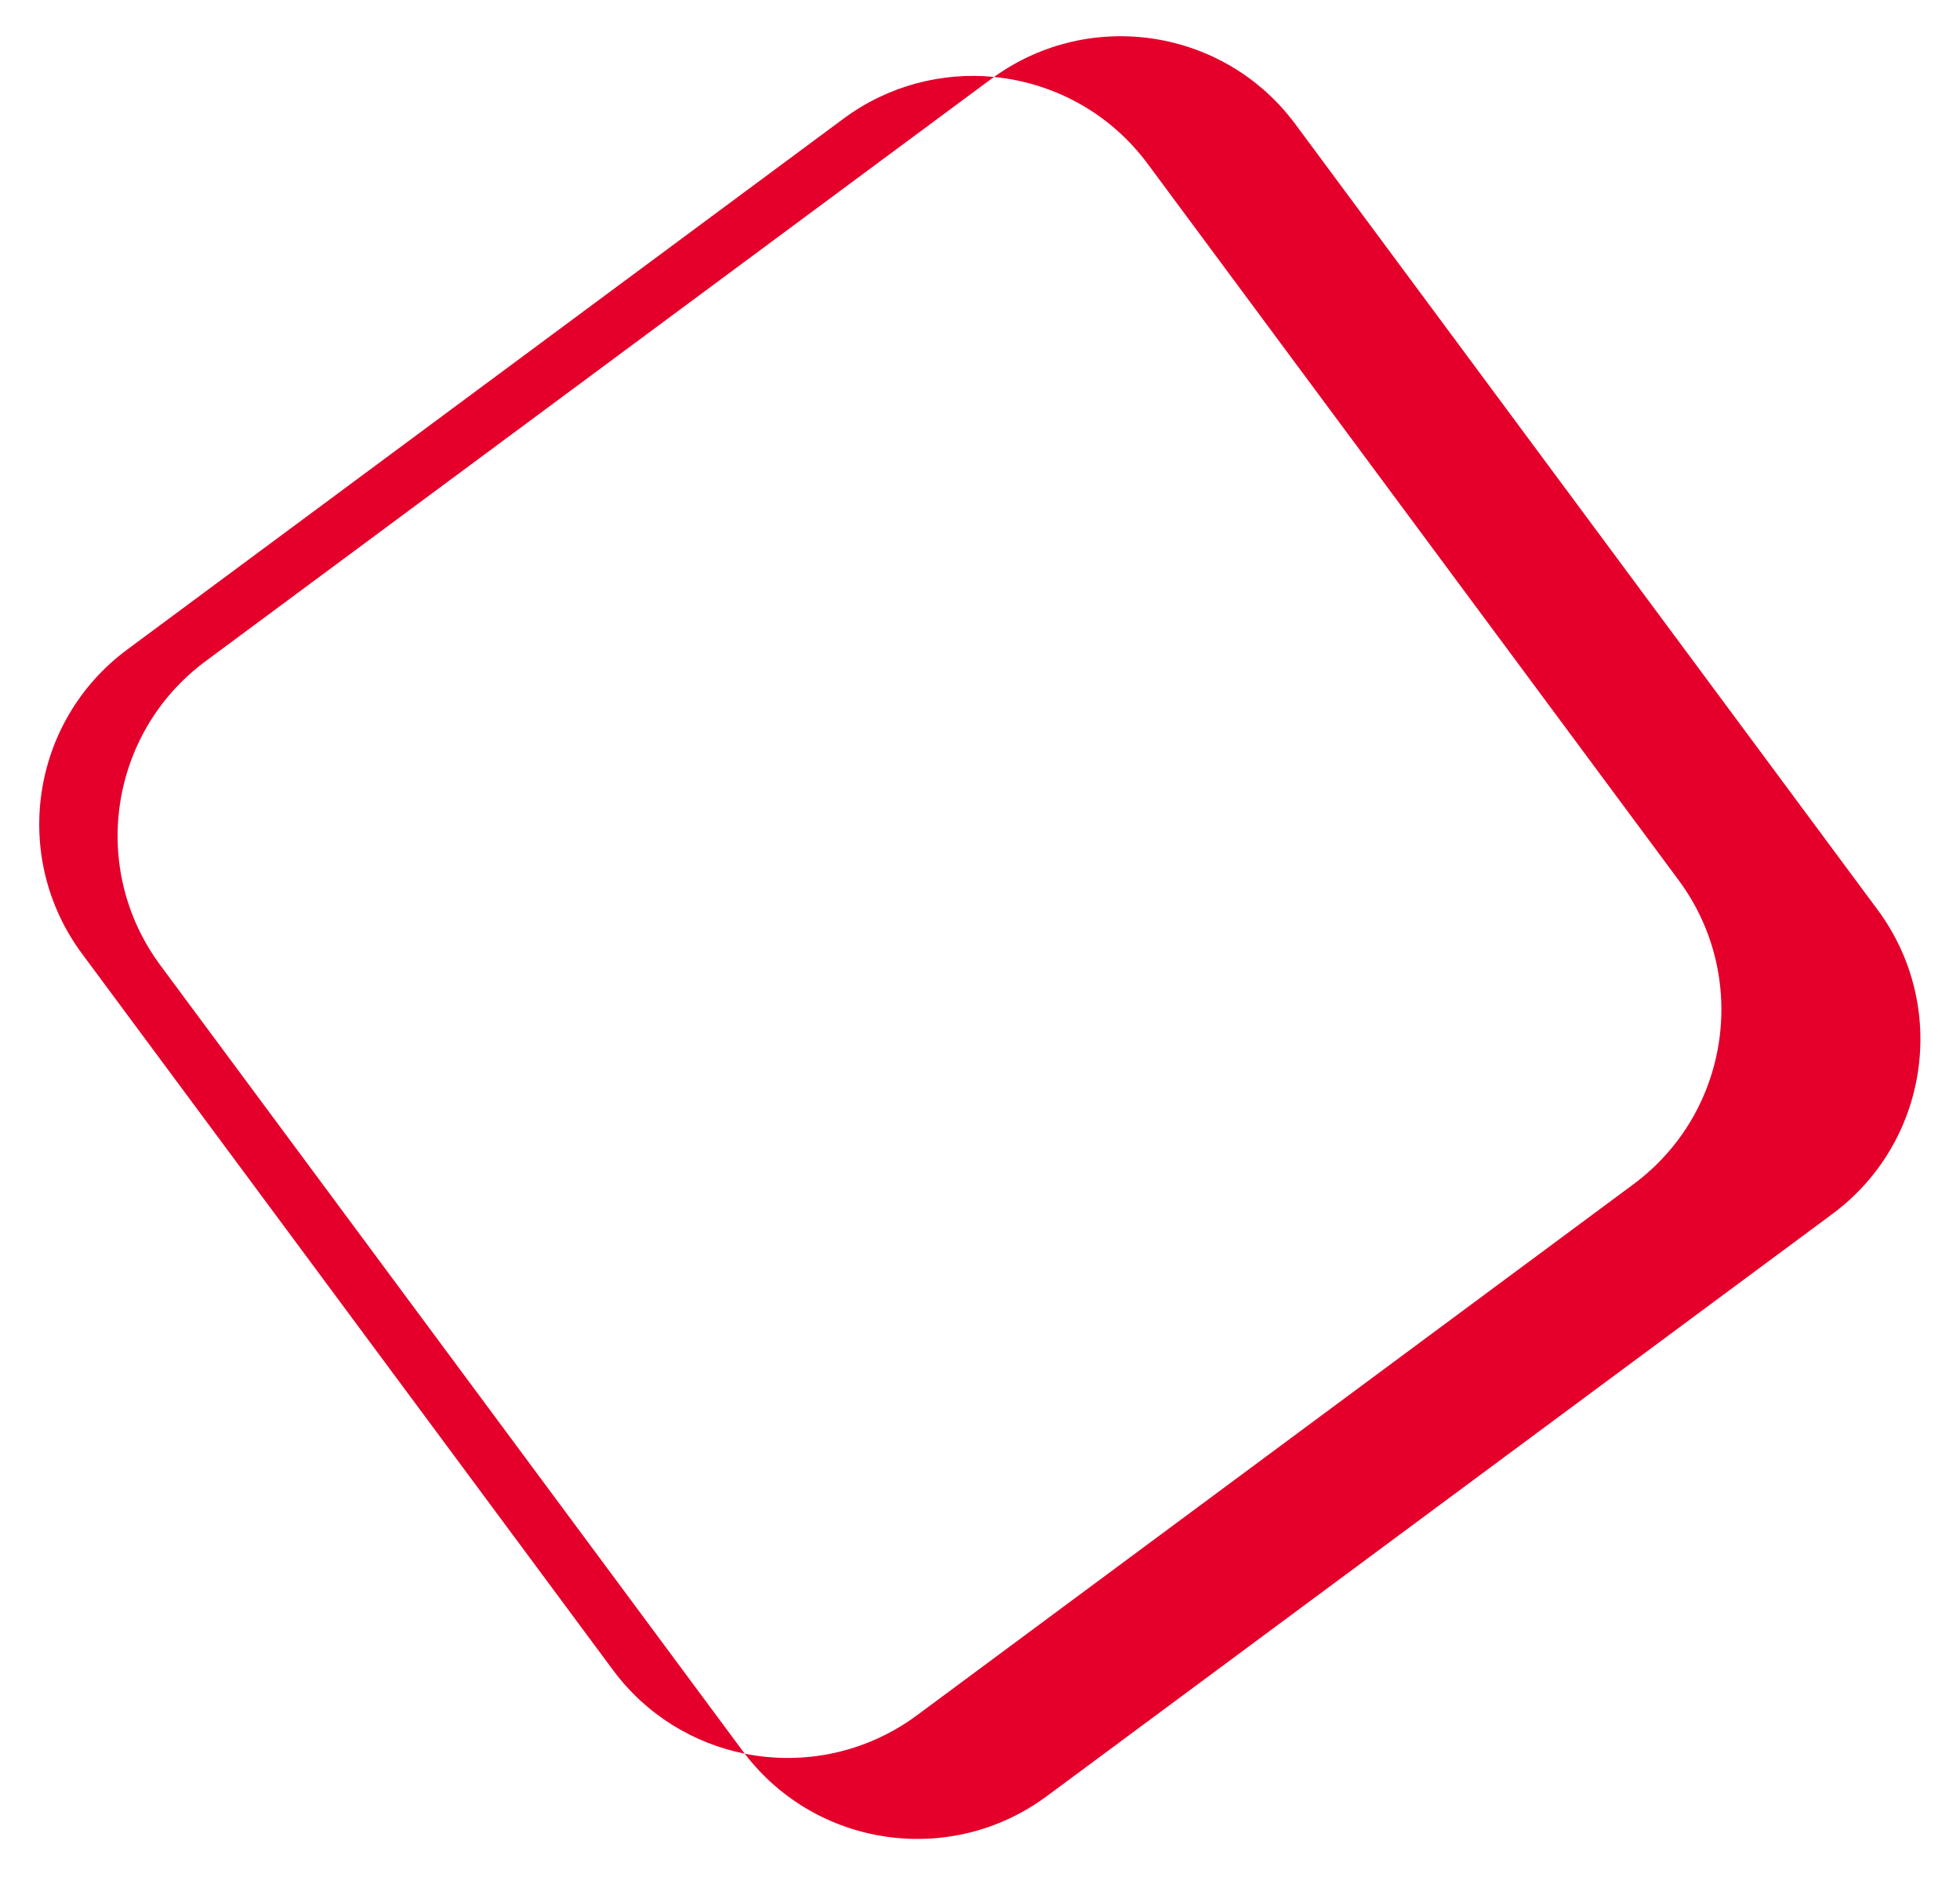
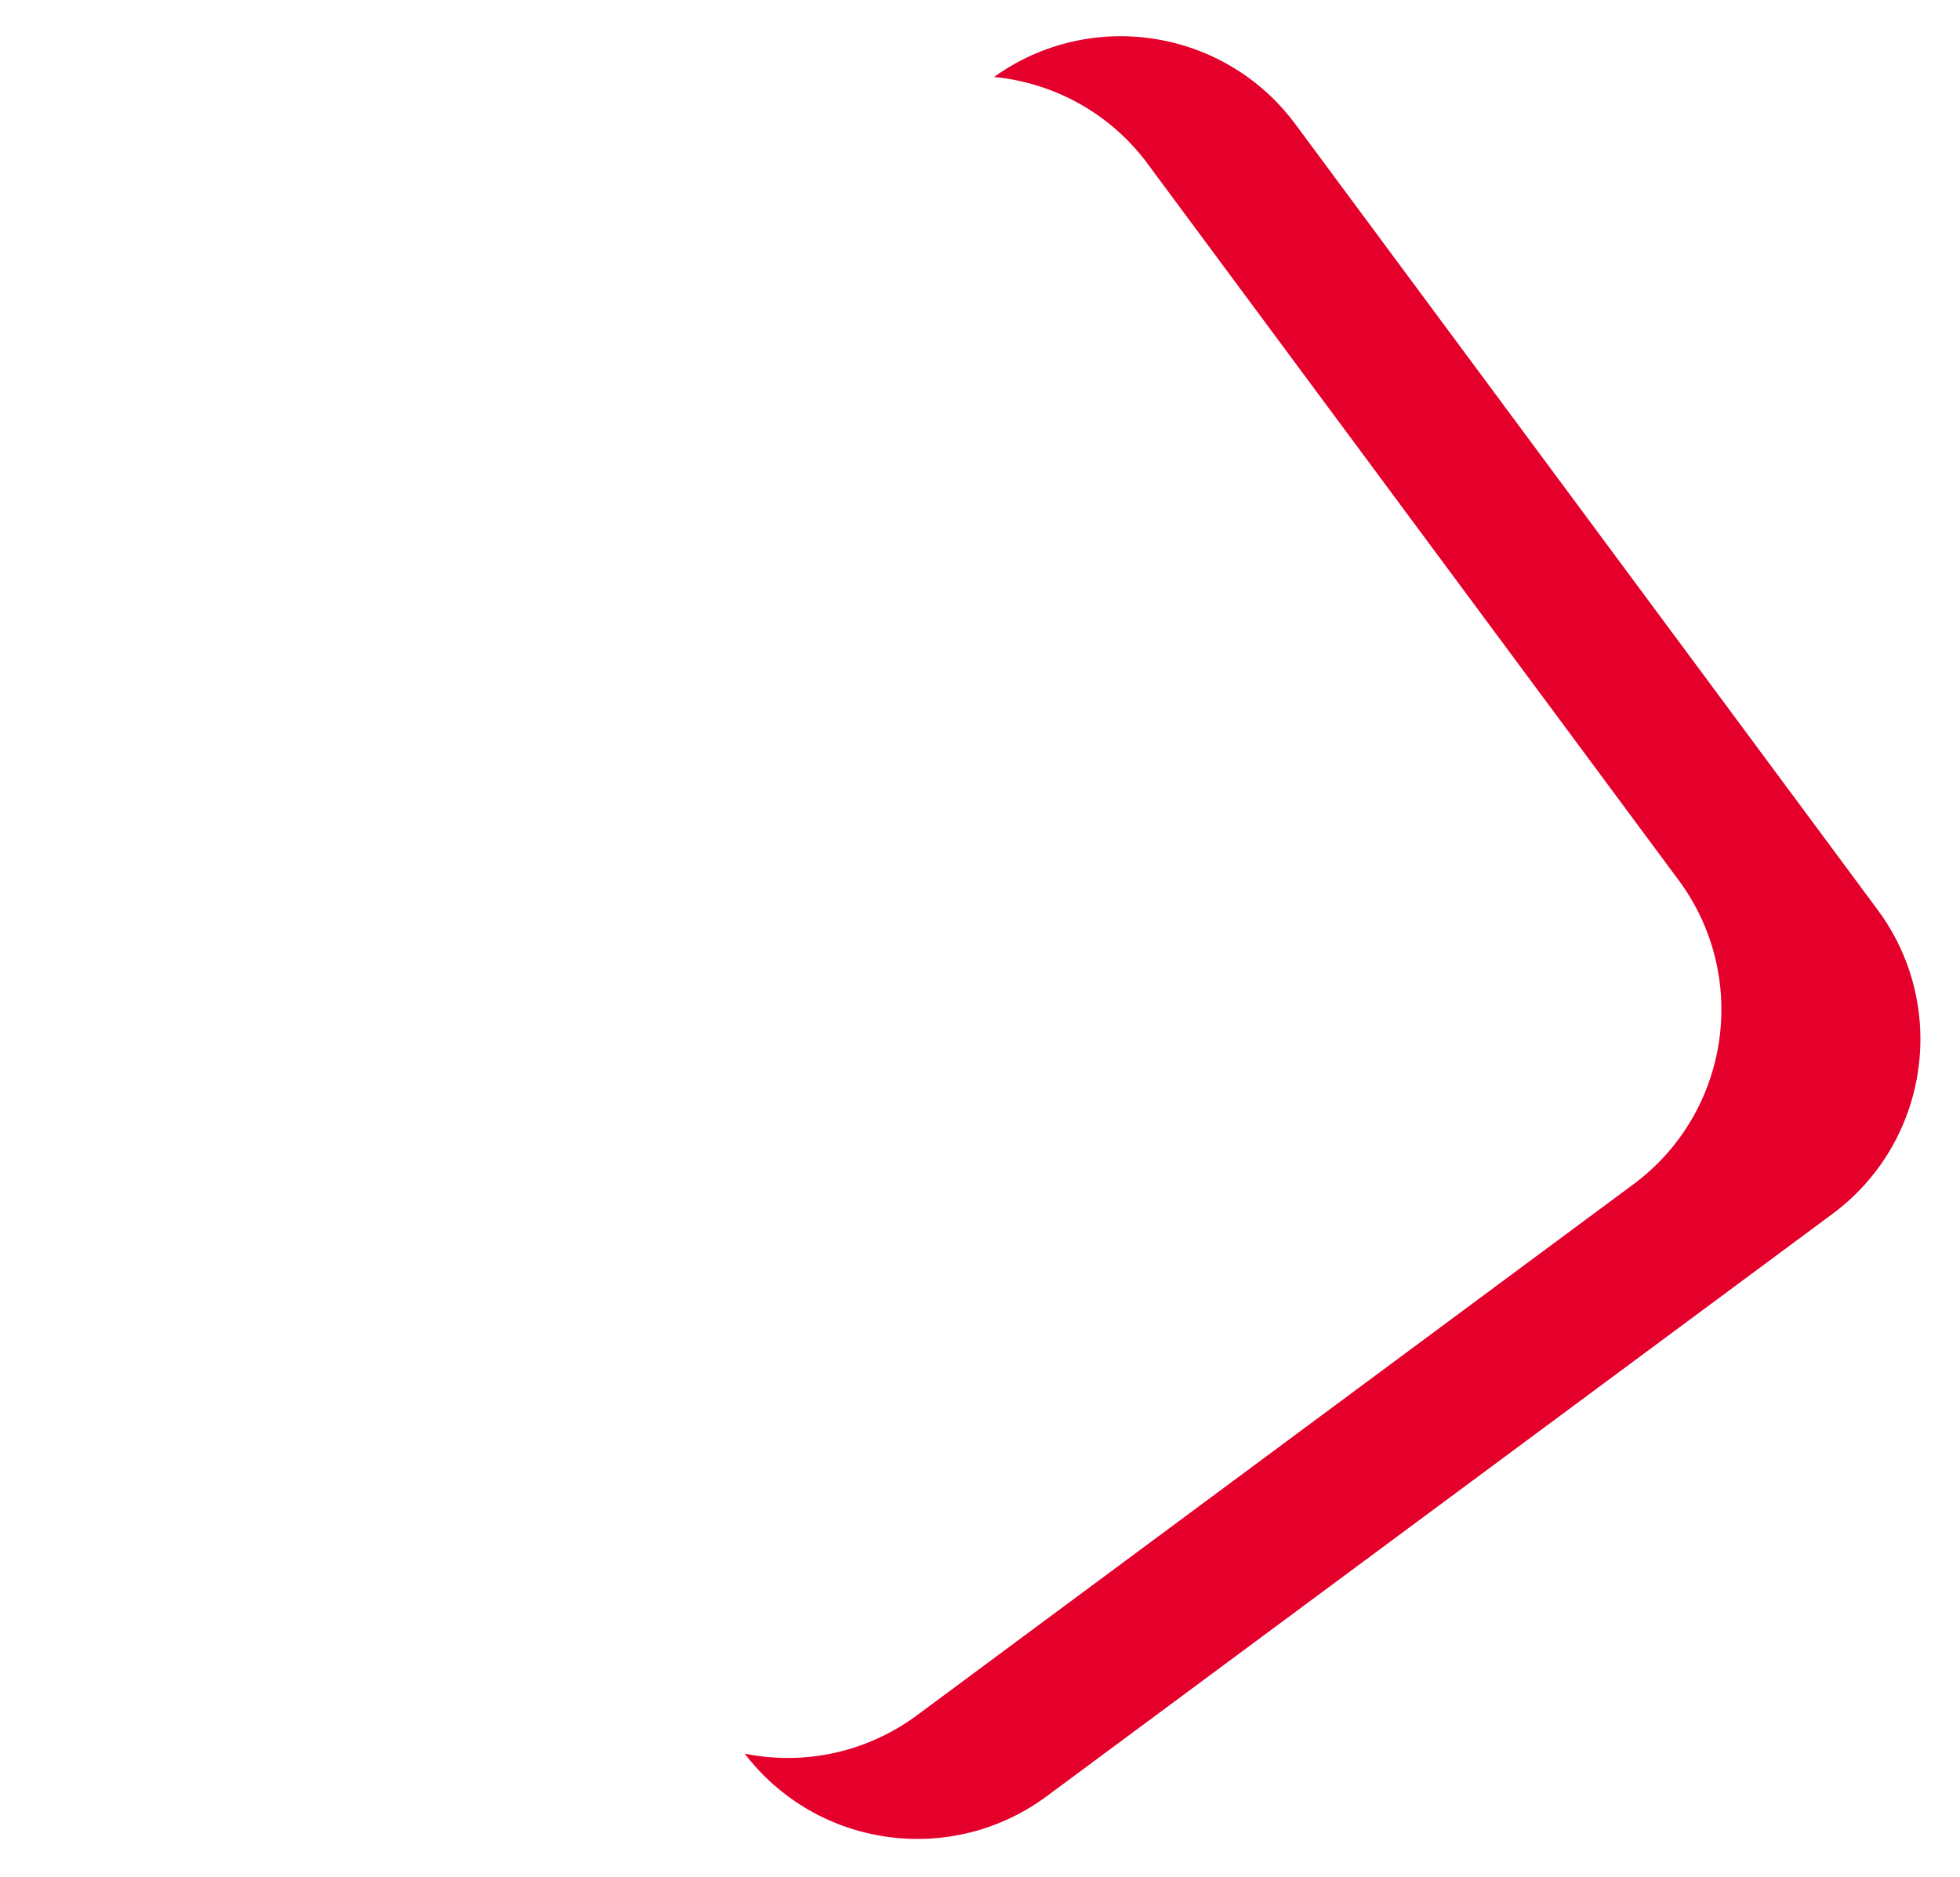
<svg xmlns="http://www.w3.org/2000/svg" width="541" height="518" viewBox="0 0 541 518" fill="none">
  <g filter="url(#filter0_d_221_232)">
-     <path d="M202.159 483.268L41.433 266.424C21.699 239.804 27.29 202.226 53.912 182.493L270.776 21.782C271.025 21.599 271.287 21.415 271.536 21.232C257.263 19.844 242.452 23.536 230.012 32.741L32.28 179.285C5.658 199.018 0.066 236.583 19.8 263.216L166.358 460.93C175.564 473.356 188.672 481.199 202.736 484.027C202.539 483.779 202.356 483.53 202.159 483.281V483.268Z" fill="#E4002B" />
    <path d="M313.95 45.219L460.508 242.934C480.242 269.553 474.65 307.132 448.029 326.864L250.296 473.408C236.101 483.923 218.79 487.248 202.735 484.027C222.613 510.005 259.724 515.295 286.097 495.759L502.961 335.048C529.583 315.316 535.175 277.75 515.441 251.117L354.715 34.273C335.164 7.902 298.119 2.181 271.549 21.245C287.852 22.829 303.448 31.039 313.963 45.233L313.95 45.219Z" fill="#E4002B" />
  </g>
  <defs>
    <filter id="filter0_d_221_232" x="0.83" y="0" width="539.241" height="517.554" filterUnits="userSpaceOnUse" color-interpolation-filters="sRGB">
      <feFlood flood-opacity="0" result="BackgroundImageFix" />
      <feColorMatrix in="SourceAlpha" type="matrix" values="0 0 0 0 0 0 0 0 0 0 0 0 0 0 0 0 0 0 127 0" result="hardAlpha" />
      <feOffset dx="2.83" />
      <feGaussianBlur stdDeviation="5" />
      <feColorMatrix type="matrix" values="0 0 0 0 0.098 0 0 0 0 0.105 0 0 0 0 0.129 0 0 0 0.56 0" />
      <feBlend mode="normal" in2="BackgroundImageFix" result="effect1_dropShadow_221_232" />
      <feBlend mode="normal" in="SourceGraphic" in2="effect1_dropShadow_221_232" result="shape" />
    </filter>
  </defs>
</svg>